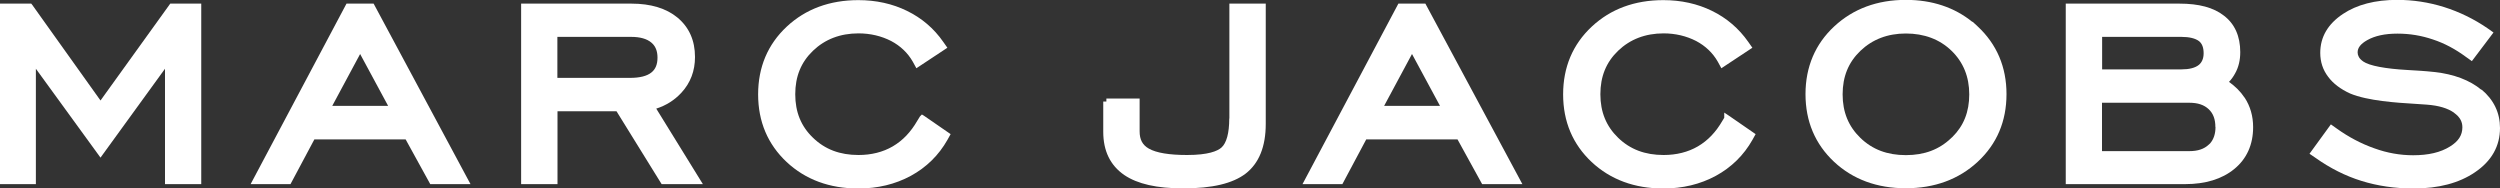
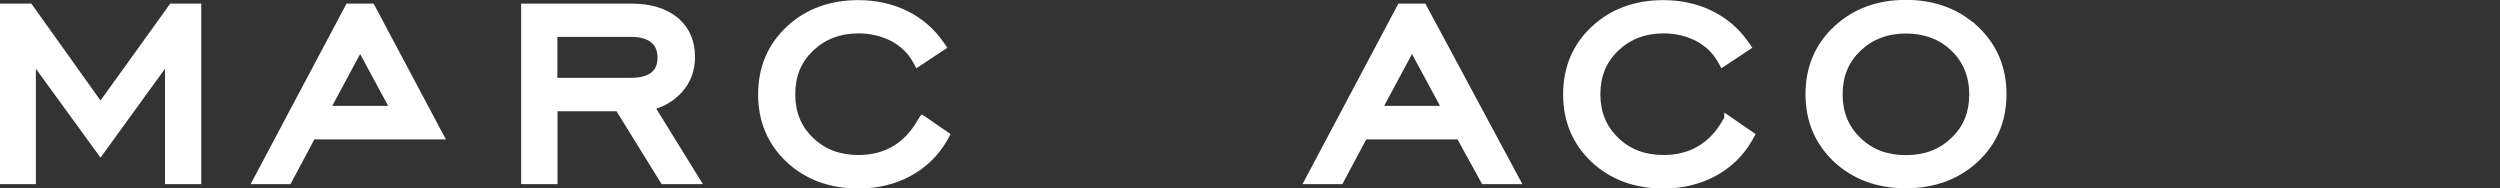
<svg xmlns="http://www.w3.org/2000/svg" id="svg2" viewBox="0 0 200 15.08">
  <rect x="0" y="0" width="200" height="15.08" fill="#333333" stroke="none" />
  <defs>
    <style> .cls-1 { fill: #fff; } </style>
  </defs>
  <polygon class="cls-1" points="8.04 8.04 2.58 .39 2.5 .29 0 .29 0 14.73 2.87 14.73 2.87 5.5 8.04 12.61 13.2 5.5 13.2 14.73 16.1 14.73 16.1 .29 13.62 .29 8.04 8.04" />
-   <path class="cls-1" d="m27.72.29l-7.67,14.44h3.19l1.91-3.58h7.3l1.97,3.58h3.22L29.89.29h-2.16Zm3.33,8.18h-4.47l2.23-4.15,2.24,4.15Z" />
+   <path class="cls-1" d="m27.72.29l-7.67,14.44h3.19l1.91-3.58h7.3h3.22L29.89.29h-2.16Zm3.33,8.18h-4.47l2.23-4.15,2.24,4.15Z" />
  <path class="cls-1" d="m54.51,7.42c.73-.79,1.09-1.75,1.09-2.86,0-1.32-.47-2.38-1.41-3.16-.9-.74-2.14-1.11-3.67-1.11h-8.83v14.44h2.91v-5.83h4.72l3.61,5.83h3.3l-3.73-6.04c.78-.25,1.45-.67,2-1.26Zm-1.91-2.81c0,.54-.16.93-.49,1.19-.36.29-.94.43-1.71.43h-5.81v-3.28h5.9c.71,0,1.25.15,1.61.45.34.28.5.68.5,1.21Z" />
  <path class="cls-1" d="m73.75,9.16l-.15.15-.21.34c-.53.92-1.17,1.59-1.97,2.06-.79.46-1.72.69-2.74.69-1.49,0-2.68-.45-3.64-1.38-.96-.92-1.42-2.06-1.42-3.48s.46-2.56,1.42-3.48c.96-.92,2.18-1.39,3.64-1.39.95,0,1.83.21,2.61.61.74.39,1.33.95,1.73,1.65l.29.53,2.48-1.64-.33-.47c-.75-1.08-1.73-1.91-2.9-2.48-1.16-.57-2.47-.86-3.89-.86-2.29,0-4.22.71-5.73,2.12-1.52,1.42-2.29,3.24-2.29,5.42s.77,3.99,2.28,5.41c1.51,1.41,3.44,2.12,5.74,2.12,1.54,0,2.95-.34,4.19-1.01,1.25-.68,2.24-1.65,2.94-2.89l.25-.45-2.13-1.47-.18-.11Z" />
-   <path class="cls-1" d="m98.34,9.48c0,1.17-.22,1.97-.63,2.33-.31.27-1.04.59-2.74.59-1.43,0-2.46-.17-3.06-.51-.51-.29-.74-.72-.74-1.38v-2.63h-2.66v.24h-.25v2.43c0,1.52.56,2.68,1.68,3.45,1.06.72,2.61,1.07,4.72,1.07,2.32,0,3.95-.39,4.99-1.18,1.07-.83,1.61-2.16,1.61-3.98V.29h-2.91v9.19Z" />
  <path class="cls-1" d="m114.03.29h-2.16l-7.67,14.44h3.19l1.91-3.58h7.3l1.97,3.58h3.22L114.1.42l-.07-.13Zm1.17,8.18h-4.47l2.23-4.15,2.24,4.15Z" />
  <path class="cls-1" d="m137.94,9.01v.41l-.14.23c-.53.92-1.17,1.59-1.97,2.06-.79.46-1.72.69-2.74.69-1.49,0-2.68-.45-3.64-1.38-.95-.92-1.42-2.06-1.42-3.48s.46-2.56,1.42-3.48c.96-.92,2.18-1.39,3.64-1.39.94,0,1.82.21,2.6.61.74.39,1.33.95,1.73,1.65l.29.53,2.48-1.64-.33-.47c-.75-1.07-1.73-1.91-2.9-2.48-1.16-.57-2.47-.86-3.89-.86-2.3,0-4.22.71-5.73,2.12-1.52,1.42-2.29,3.24-2.29,5.42s.77,3.99,2.28,5.41c1.51,1.41,3.44,2.12,5.74,2.12,1.54,0,2.95-.34,4.19-1.01,1.25-.68,2.24-1.65,2.94-2.89l.25-.45-2.13-1.47-.39-.26Z" />
  <path class="cls-1" d="m157.8,1.73v.03c-1.44-1.17-3.23-1.77-5.33-1.77-2.29,0-4.21.71-5.73,2.12-1.52,1.41-2.3,3.24-2.3,5.42s.77,3.99,2.28,5.41c1.51,1.41,3.44,2.12,5.74,2.12s4.24-.71,5.76-2.12c1.53-1.42,2.3-3.24,2.3-5.41s-.78-4-2.31-5.42l-.42-.39Zm-.26,5.82c0,1.39-.44,2.51-1.35,3.41l-.08.07c-.96.93-2.15,1.38-3.64,1.38s-2.68-.45-3.64-1.38c-.95-.92-1.42-2.06-1.42-3.48s.46-2.56,1.42-3.48c.96-.92,2.18-1.39,3.64-1.39s2.7.46,3.65,1.38c.94.91,1.42,2.08,1.42,3.49Z" />
-   <path class="cls-1" d="m179.55,7.79c-.31-.47-.73-.88-1.23-1.24.2-.21.36-.44.49-.68.28-.5.41-1.06.41-1.7,0-1.27-.44-2.26-1.31-2.92-.83-.65-2-.96-3.55-.96h-9.1v14.44h9.55c1.63,0,2.95-.41,3.92-1.2,1.01-.82,1.52-1.96,1.52-3.36,0-.88-.23-1.68-.68-2.36h0Zm-11.38-2.24v-2.6h6.34c.64,0,1.12.12,1.41.34.25.2.37.52.37.97,0,.41-.13.72-.38.93-.3.24-.77.36-1.39.36h-6.34Zm9.07,4.6c0,.55-.14.98-.43,1.32l-.11.1c-.37.35-.87.52-1.55.52h-6.99v-3.87h6.99c.68,0,1.18.17,1.55.52.36.34.53.81.53,1.42Z" />
-   <path class="cls-1" d="m198.52,7.19c-.94-.78-2.21-1.26-3.78-1.43-.71-.08-1.43-.12-2.13-.16-1.79-.1-3.06-.34-3.55-.68-.18-.13-.3-.25-.36-.38-.06-.11-.09-.22-.09-.35,0-.37.24-.68.77-.98.62-.35,1.42-.52,2.42-.52s1.93.16,2.84.47c.91.3,1.78.76,2.66,1.41l.45.32,1.73-2.29-.48-.34c-1.08-.74-2.25-1.31-3.49-1.7-1.22-.38-2.47-.57-3.73-.57-1.77,0-3.23.38-4.35,1.13-1.2.8-1.81,1.84-1.81,3.11,0,.72.21,1.36.63,1.91.4.54.99.99,1.76,1.34,1.4.59,3.77.74,5.09.82.34.02.69.04,1.03.07.97.07,1.69.29,2.2.65h0s0,.01,0,.01c.45.32.66.69.66,1.15,0,.63-.31,1.12-.99,1.54-.75.47-1.72.7-2.95.7-1.03,0-2.07-.18-3.09-.55-1.06-.37-2.08-.91-3.04-1.6l-.45-.32-1.71,2.35.47.32c1.18.84,2.42,1.46,3.68,1.85,1.28.4,2.69.61,4.17.61,2.01,0,3.66-.44,4.92-1.3,1.33-.9,2-2.09,2-3.54,0-1.22-.5-2.26-1.48-3.08Z" />
</svg>